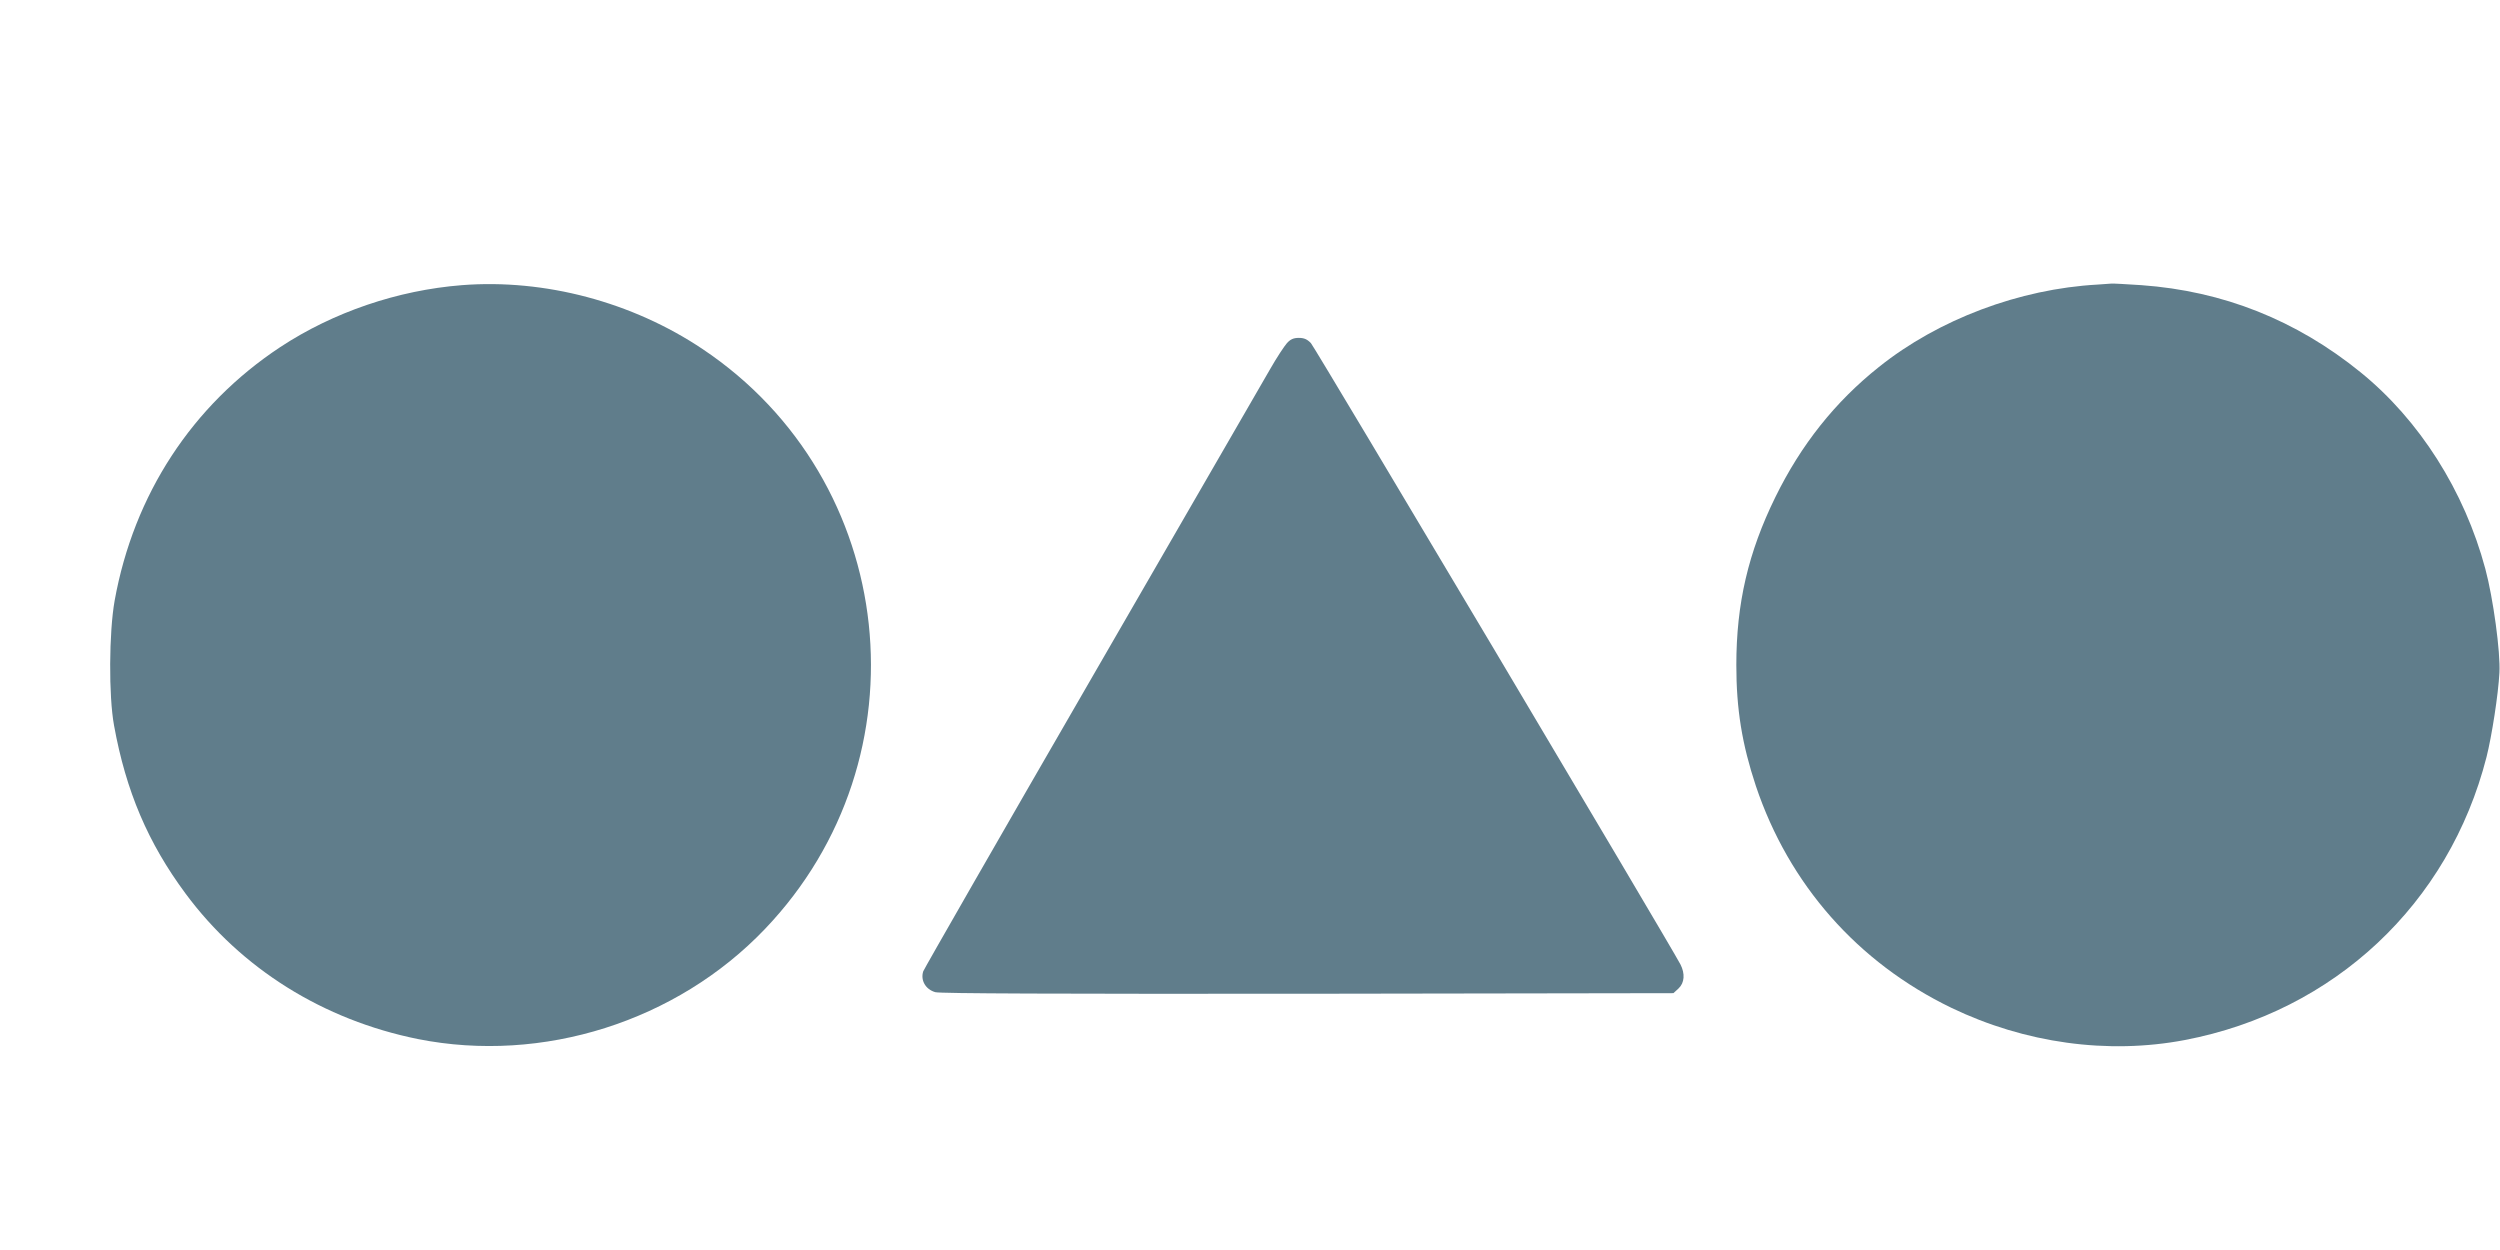
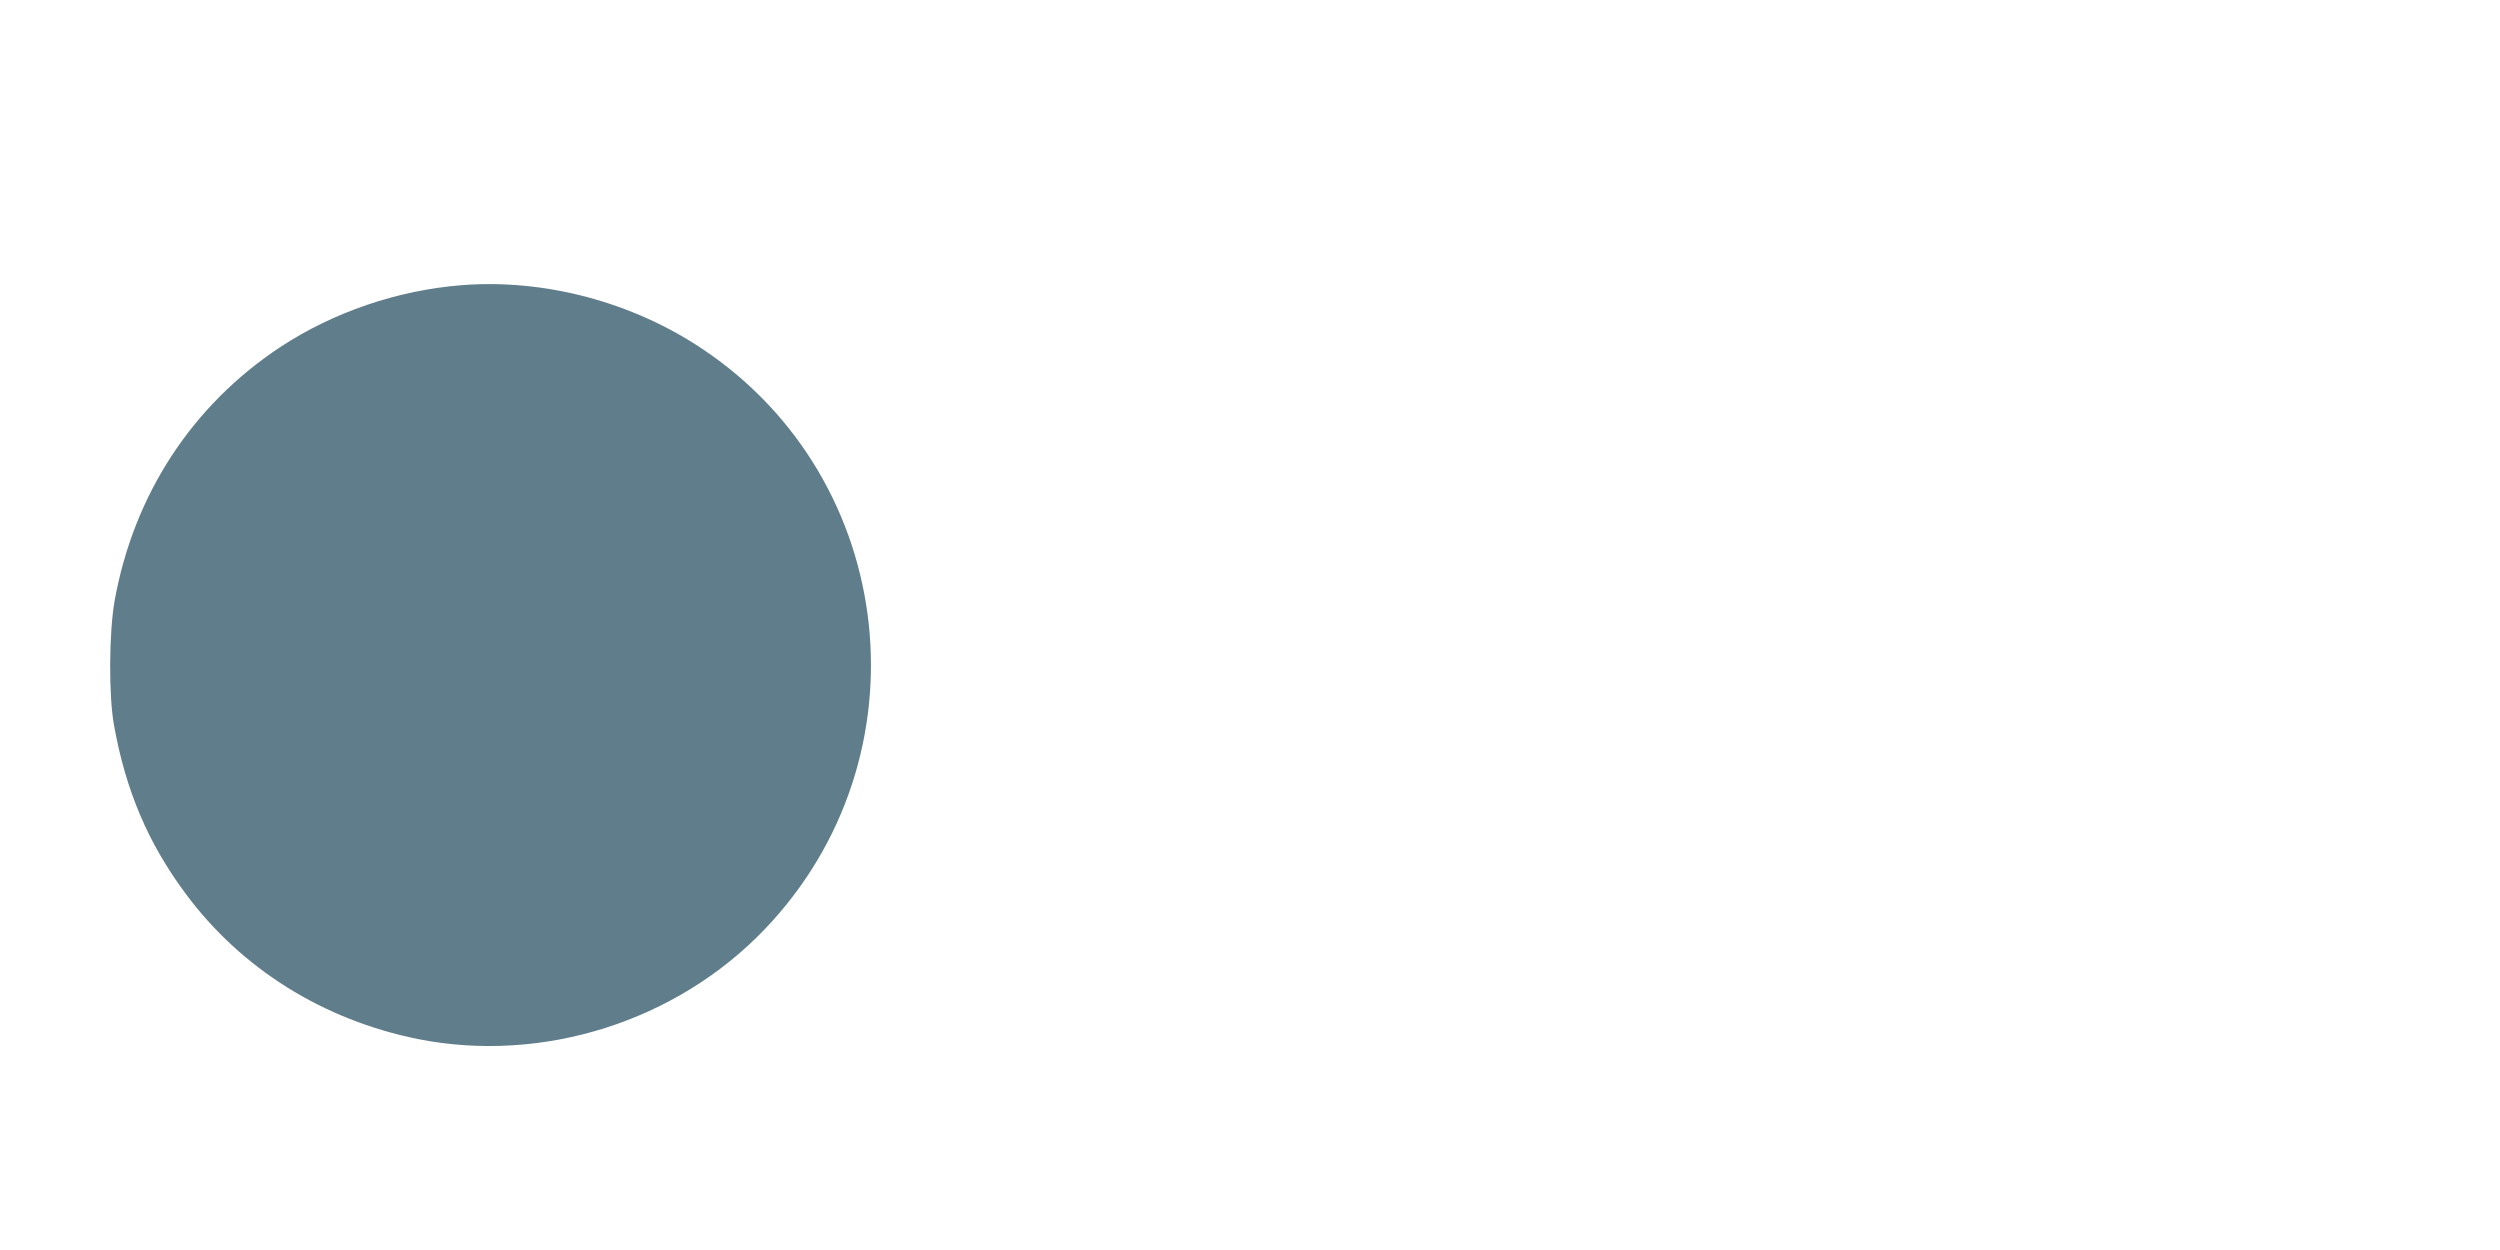
<svg xmlns="http://www.w3.org/2000/svg" version="1.0" width="1280pt" height="640pt" viewBox="0 0 1280 640" preserveAspectRatio="xMidYMid meet">
  <g transform="translate(0,640) scale(0.1,-0.1)" fill="#607d8b" stroke="none">
    <path d="M2365 4940 c-329 -26 -658 -138 -930 -317 -451 -298 -750 -755 -848 -1298 -29 -162 -31 -489 -3 -640 61 -336 174 -601 366 -860 285 -385 705 -647 1190 -745 638 -127 1324 90 1776 563 839 877 686 2298 -319 2970 -360 241 -808 360 -1232 327z" />
-     <path d="M10740 4943 c-400 -22 -815 -178 -1120 -422 -225 -179 -399 -399 -530 -666 -139 -283 -200 -545 -200 -860 0 -226 29 -405 100 -619 169 -504 521 -904 1001 -1136 376 -181 801 -240 1195 -165 765 146 1353 697 1545 1449 27 107 60 319 66 431 6 105 -32 383 -72 532 -107 400 -338 763 -639 1007 -329 267 -704 416 -1122 446 -76 5 -146 9 -154 8 -8 -1 -40 -3 -70 -5z" />
-     <path d="M6589 4643 c-14 -16 -53 -75 -86 -133 -33 -58 -444 -769 -913 -1580 -469 -811 -857 -1488 -863 -1503 -15 -46 12 -93 62 -107 27 -7 616 -9 1909 -8 l1870 3 26 24 c31 29 34 76 10 123 -52 100 -1871 3158 -1892 3181 -19 20 -35 27 -62 27 -27 0 -43 -7 -61 -27z" />
  </g>
</svg>